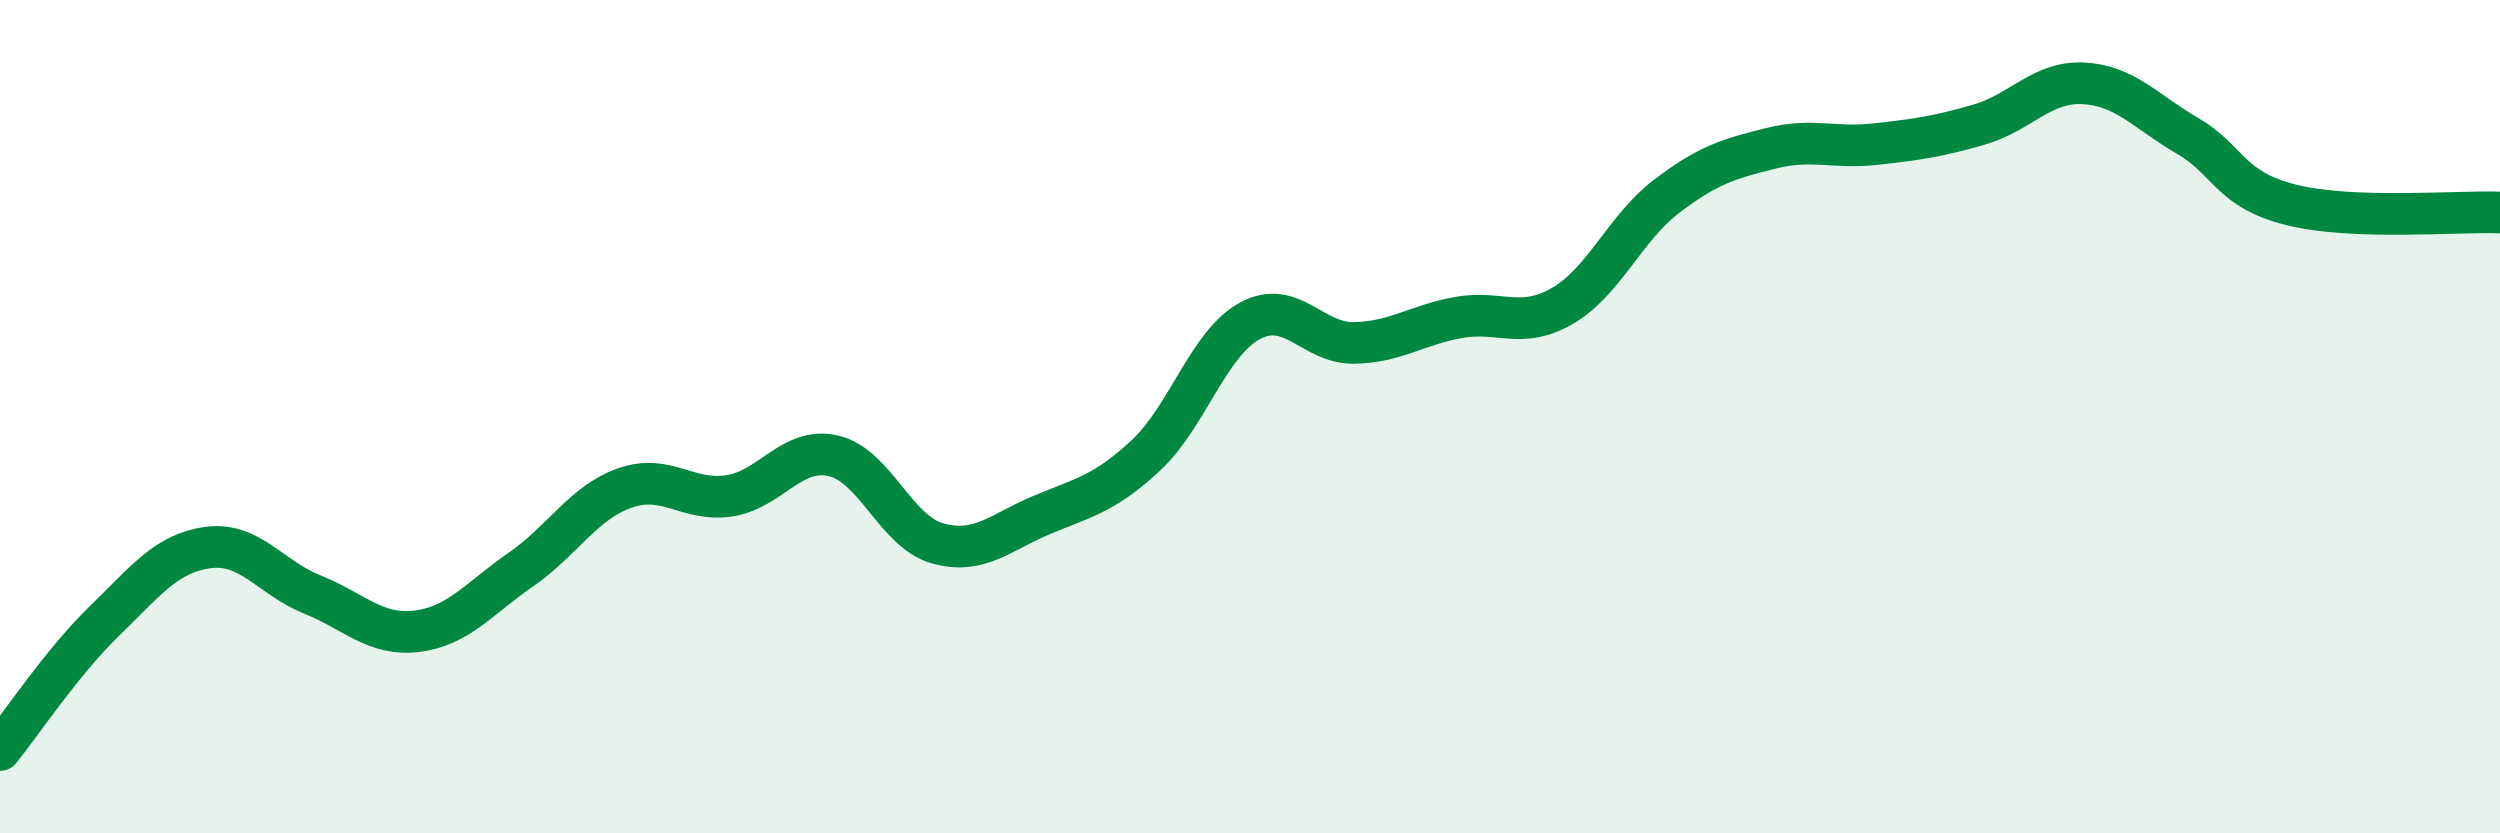
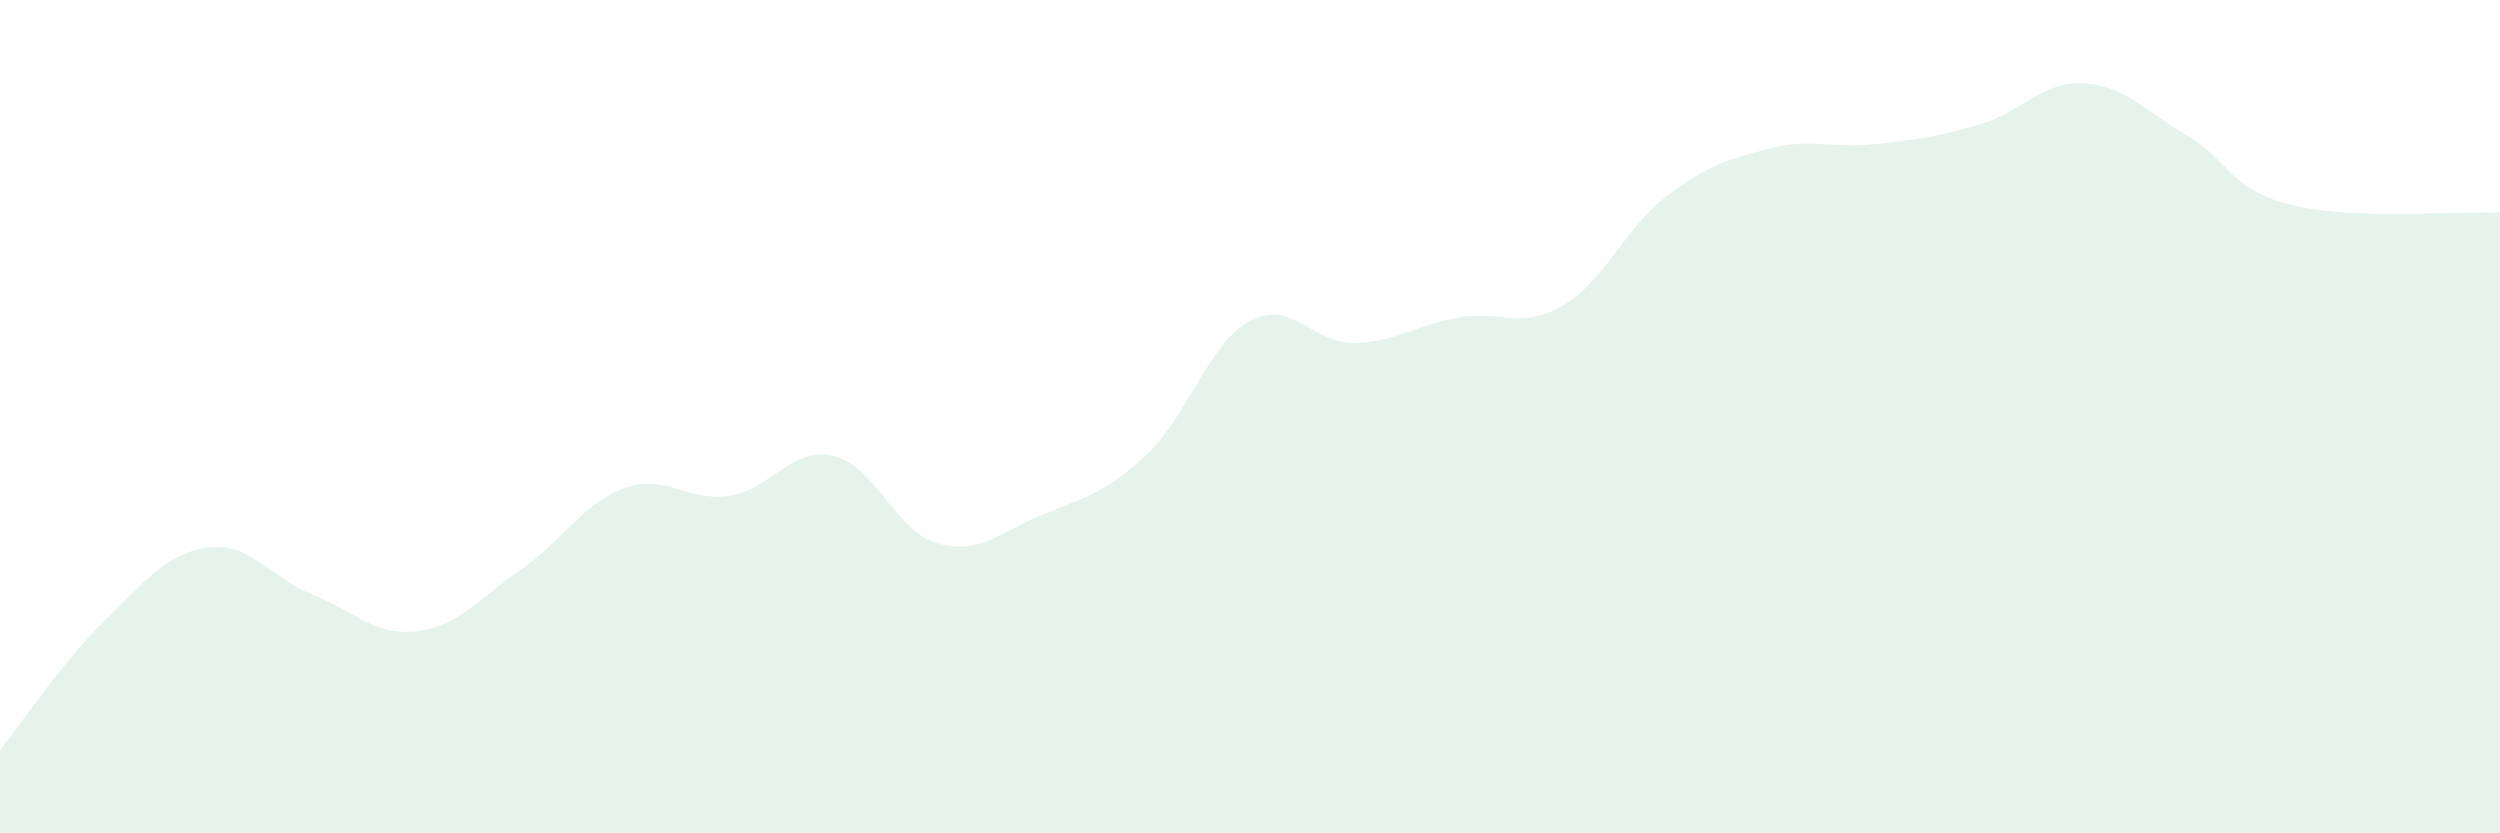
<svg xmlns="http://www.w3.org/2000/svg" width="60" height="20" viewBox="0 0 60 20">
  <path d="M 0,18 C 0.5,17.38 1.5,15.88 2.5,14.91 C 3.5,13.94 4,13.27 5,13.14 C 6,13.01 6.5,13.87 7.5,14.27 C 8.5,14.67 9,15.27 10,15.15 C 11,15.03 11.5,14.36 12.5,13.67 C 13.5,12.98 14,12.06 15,11.71 C 16,11.36 16.5,12.05 17.5,11.9 C 18.5,11.75 19,10.71 20,10.94 C 21,11.17 21.5,12.76 22.5,13.04 C 23.5,13.32 24,12.78 25,12.36 C 26,11.94 26.5,11.86 27.5,10.93 C 28.5,10 29,8.24 30,7.7 C 31,7.16 31.5,8.25 32.5,8.23 C 33.5,8.21 34,7.8 35,7.62 C 36,7.44 36.5,7.92 37.5,7.34 C 38.5,6.76 39,5.47 40,4.71 C 41,3.95 41.5,3.81 42.5,3.56 C 43.5,3.31 44,3.57 45,3.46 C 46,3.35 46.5,3.28 47.5,2.99 C 48.5,2.7 49,1.95 50,2 C 51,2.05 51.5,2.68 52.5,3.26 C 53.5,3.84 53.5,4.55 55,4.92 C 56.5,5.29 59,5.06 60,5.1L60 20L0 20Z" fill="#008740" opacity="0.1" stroke-linecap="round" stroke-linejoin="round" />
-   <path d="M 0,18 C 0.5,17.38 1.5,15.88 2.5,14.91 C 3.5,13.94 4,13.27 5,13.14 C 6,13.01 6.5,13.87 7.5,14.27 C 8.5,14.67 9,15.27 10,15.15 C 11,15.03 11.5,14.36 12.5,13.67 C 13.5,12.98 14,12.06 15,11.71 C 16,11.36 16.5,12.05 17.5,11.9 C 18.5,11.75 19,10.71 20,10.94 C 21,11.17 21.5,12.76 22.5,13.04 C 23.5,13.32 24,12.78 25,12.36 C 26,11.94 26.5,11.86 27.5,10.93 C 28.5,10 29,8.24 30,7.7 C 31,7.16 31.5,8.25 32.5,8.23 C 33.5,8.21 34,7.8 35,7.62 C 36,7.44 36.5,7.92 37.5,7.34 C 38.5,6.76 39,5.47 40,4.71 C 41,3.95 41.5,3.81 42.5,3.56 C 43.5,3.31 44,3.57 45,3.46 C 46,3.35 46.5,3.28 47.5,2.99 C 48.5,2.7 49,1.95 50,2 C 51,2.05 51.5,2.68 52.5,3.26 C 53.5,3.84 53.5,4.55 55,4.92 C 56.5,5.29 59,5.06 60,5.1" stroke="#008740" stroke-width="1" fill="none" stroke-linecap="round" stroke-linejoin="round" />
</svg>